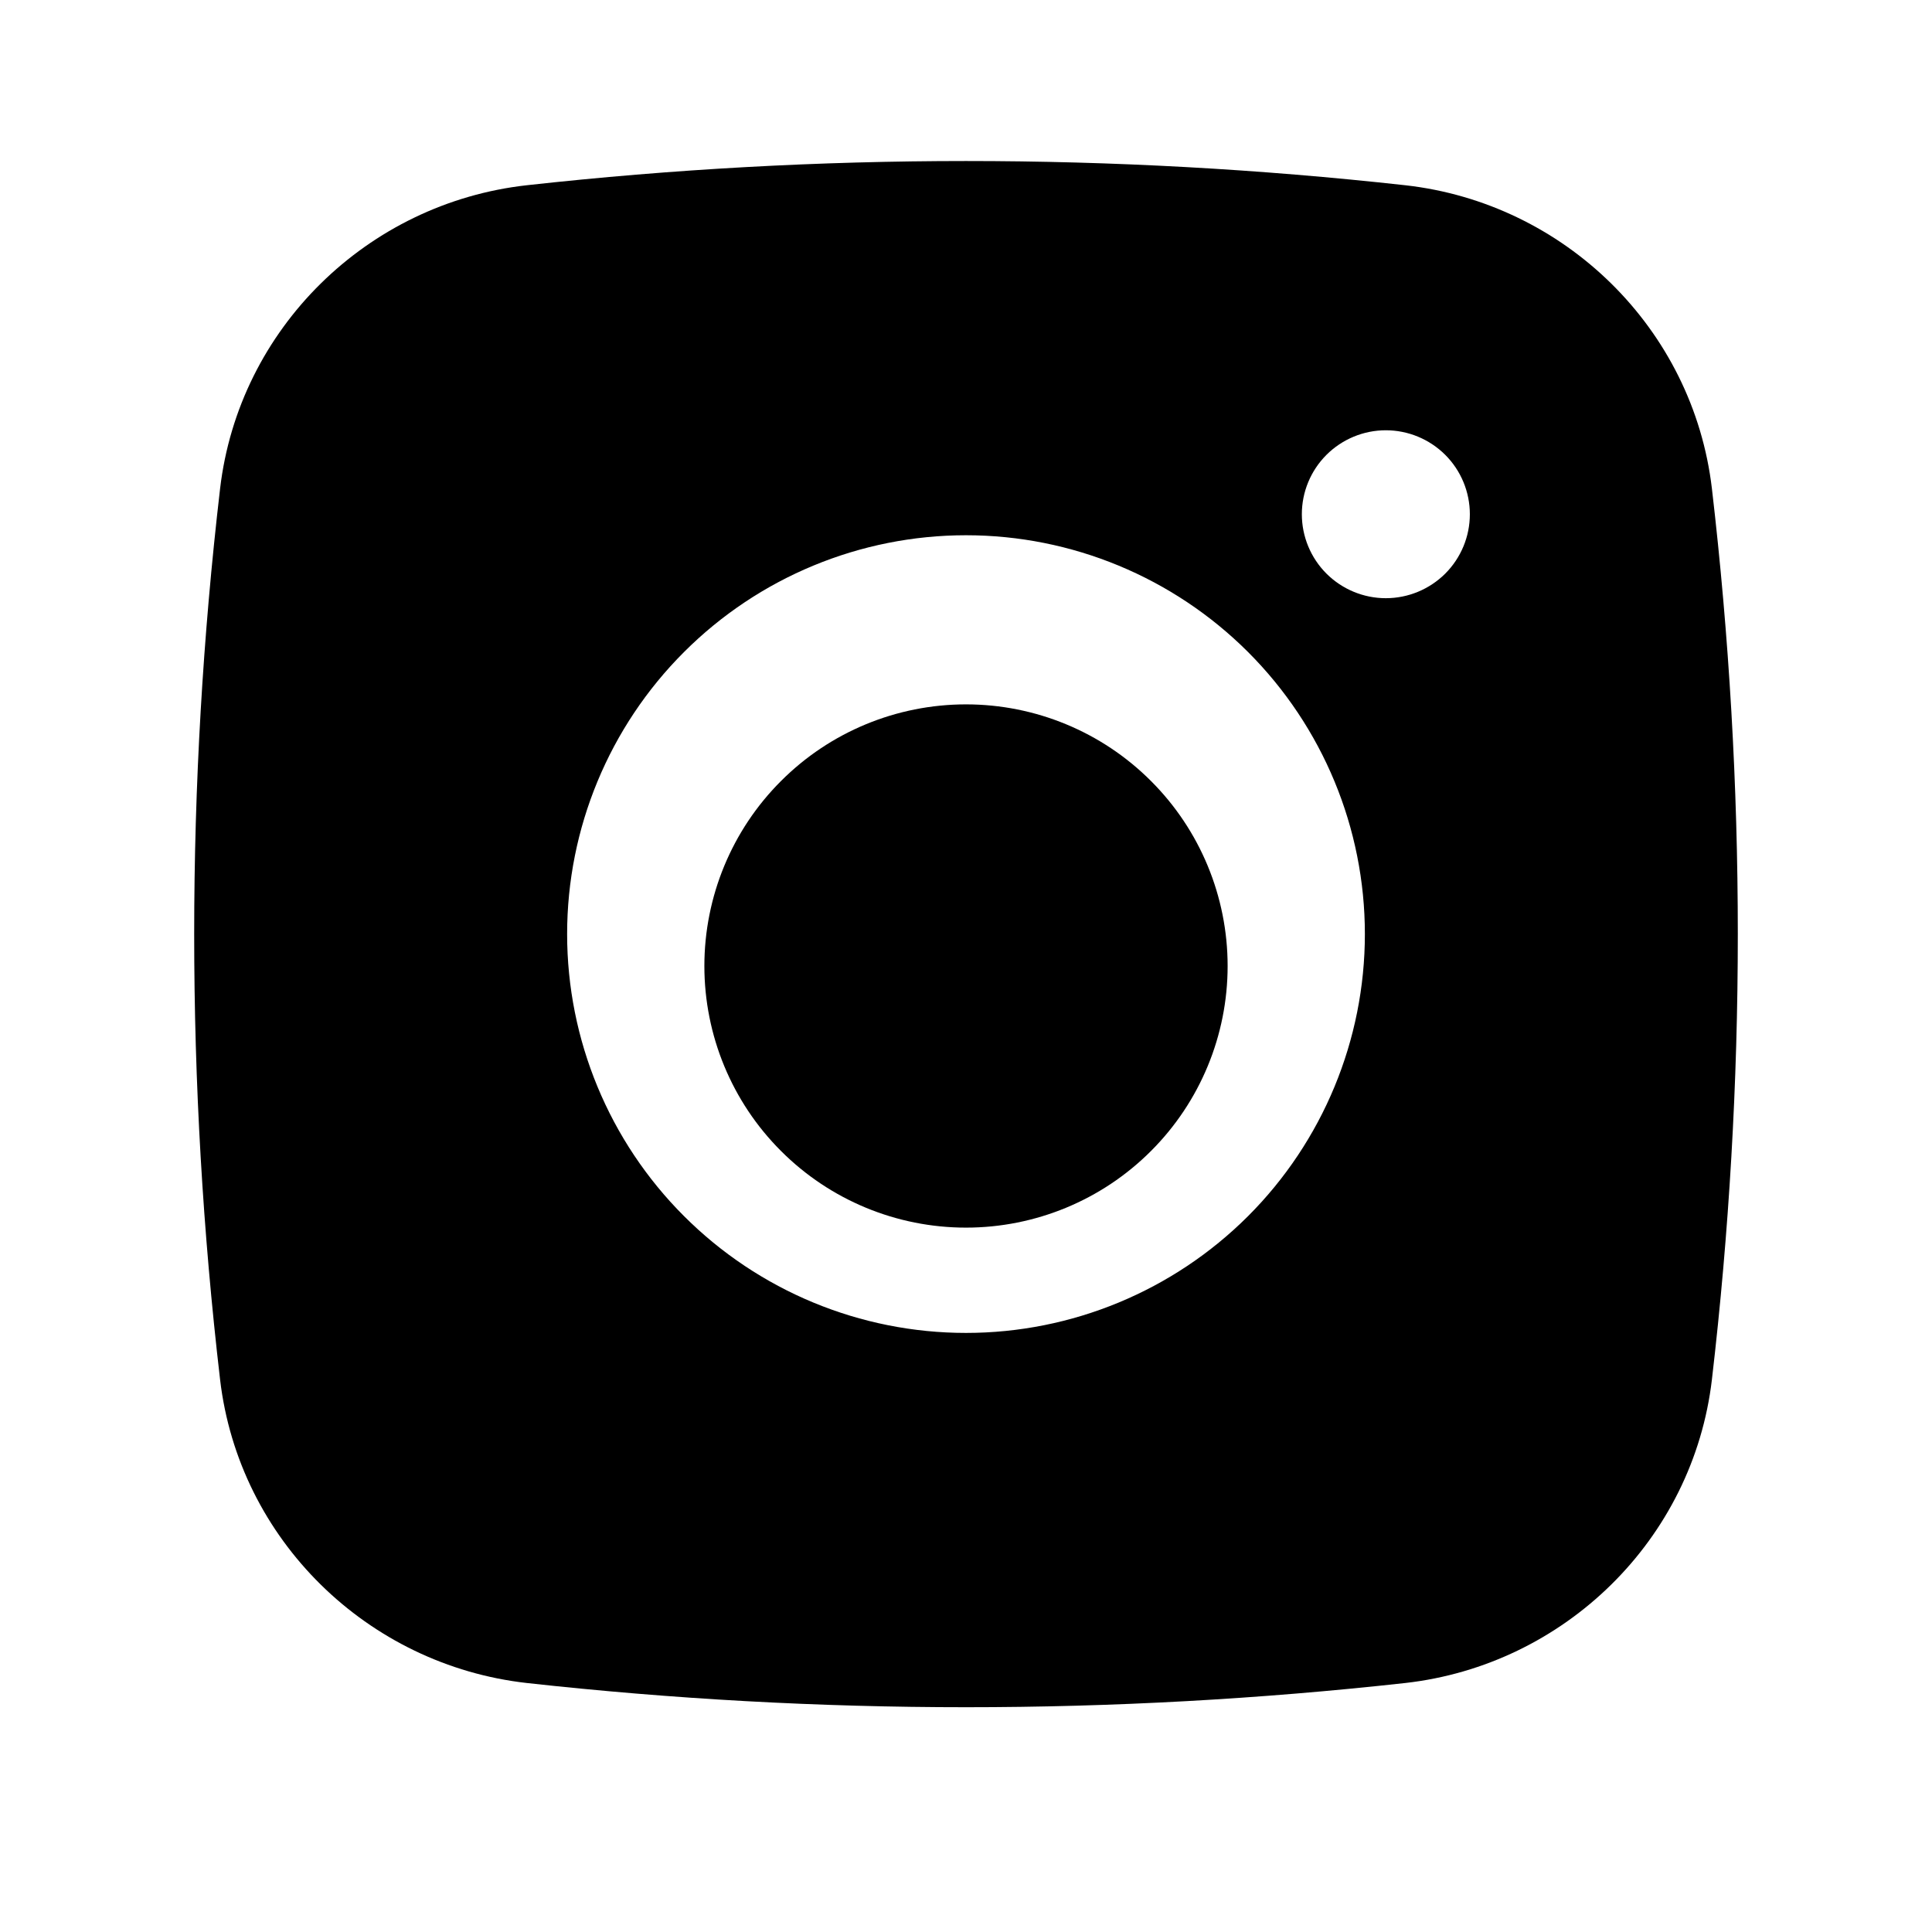
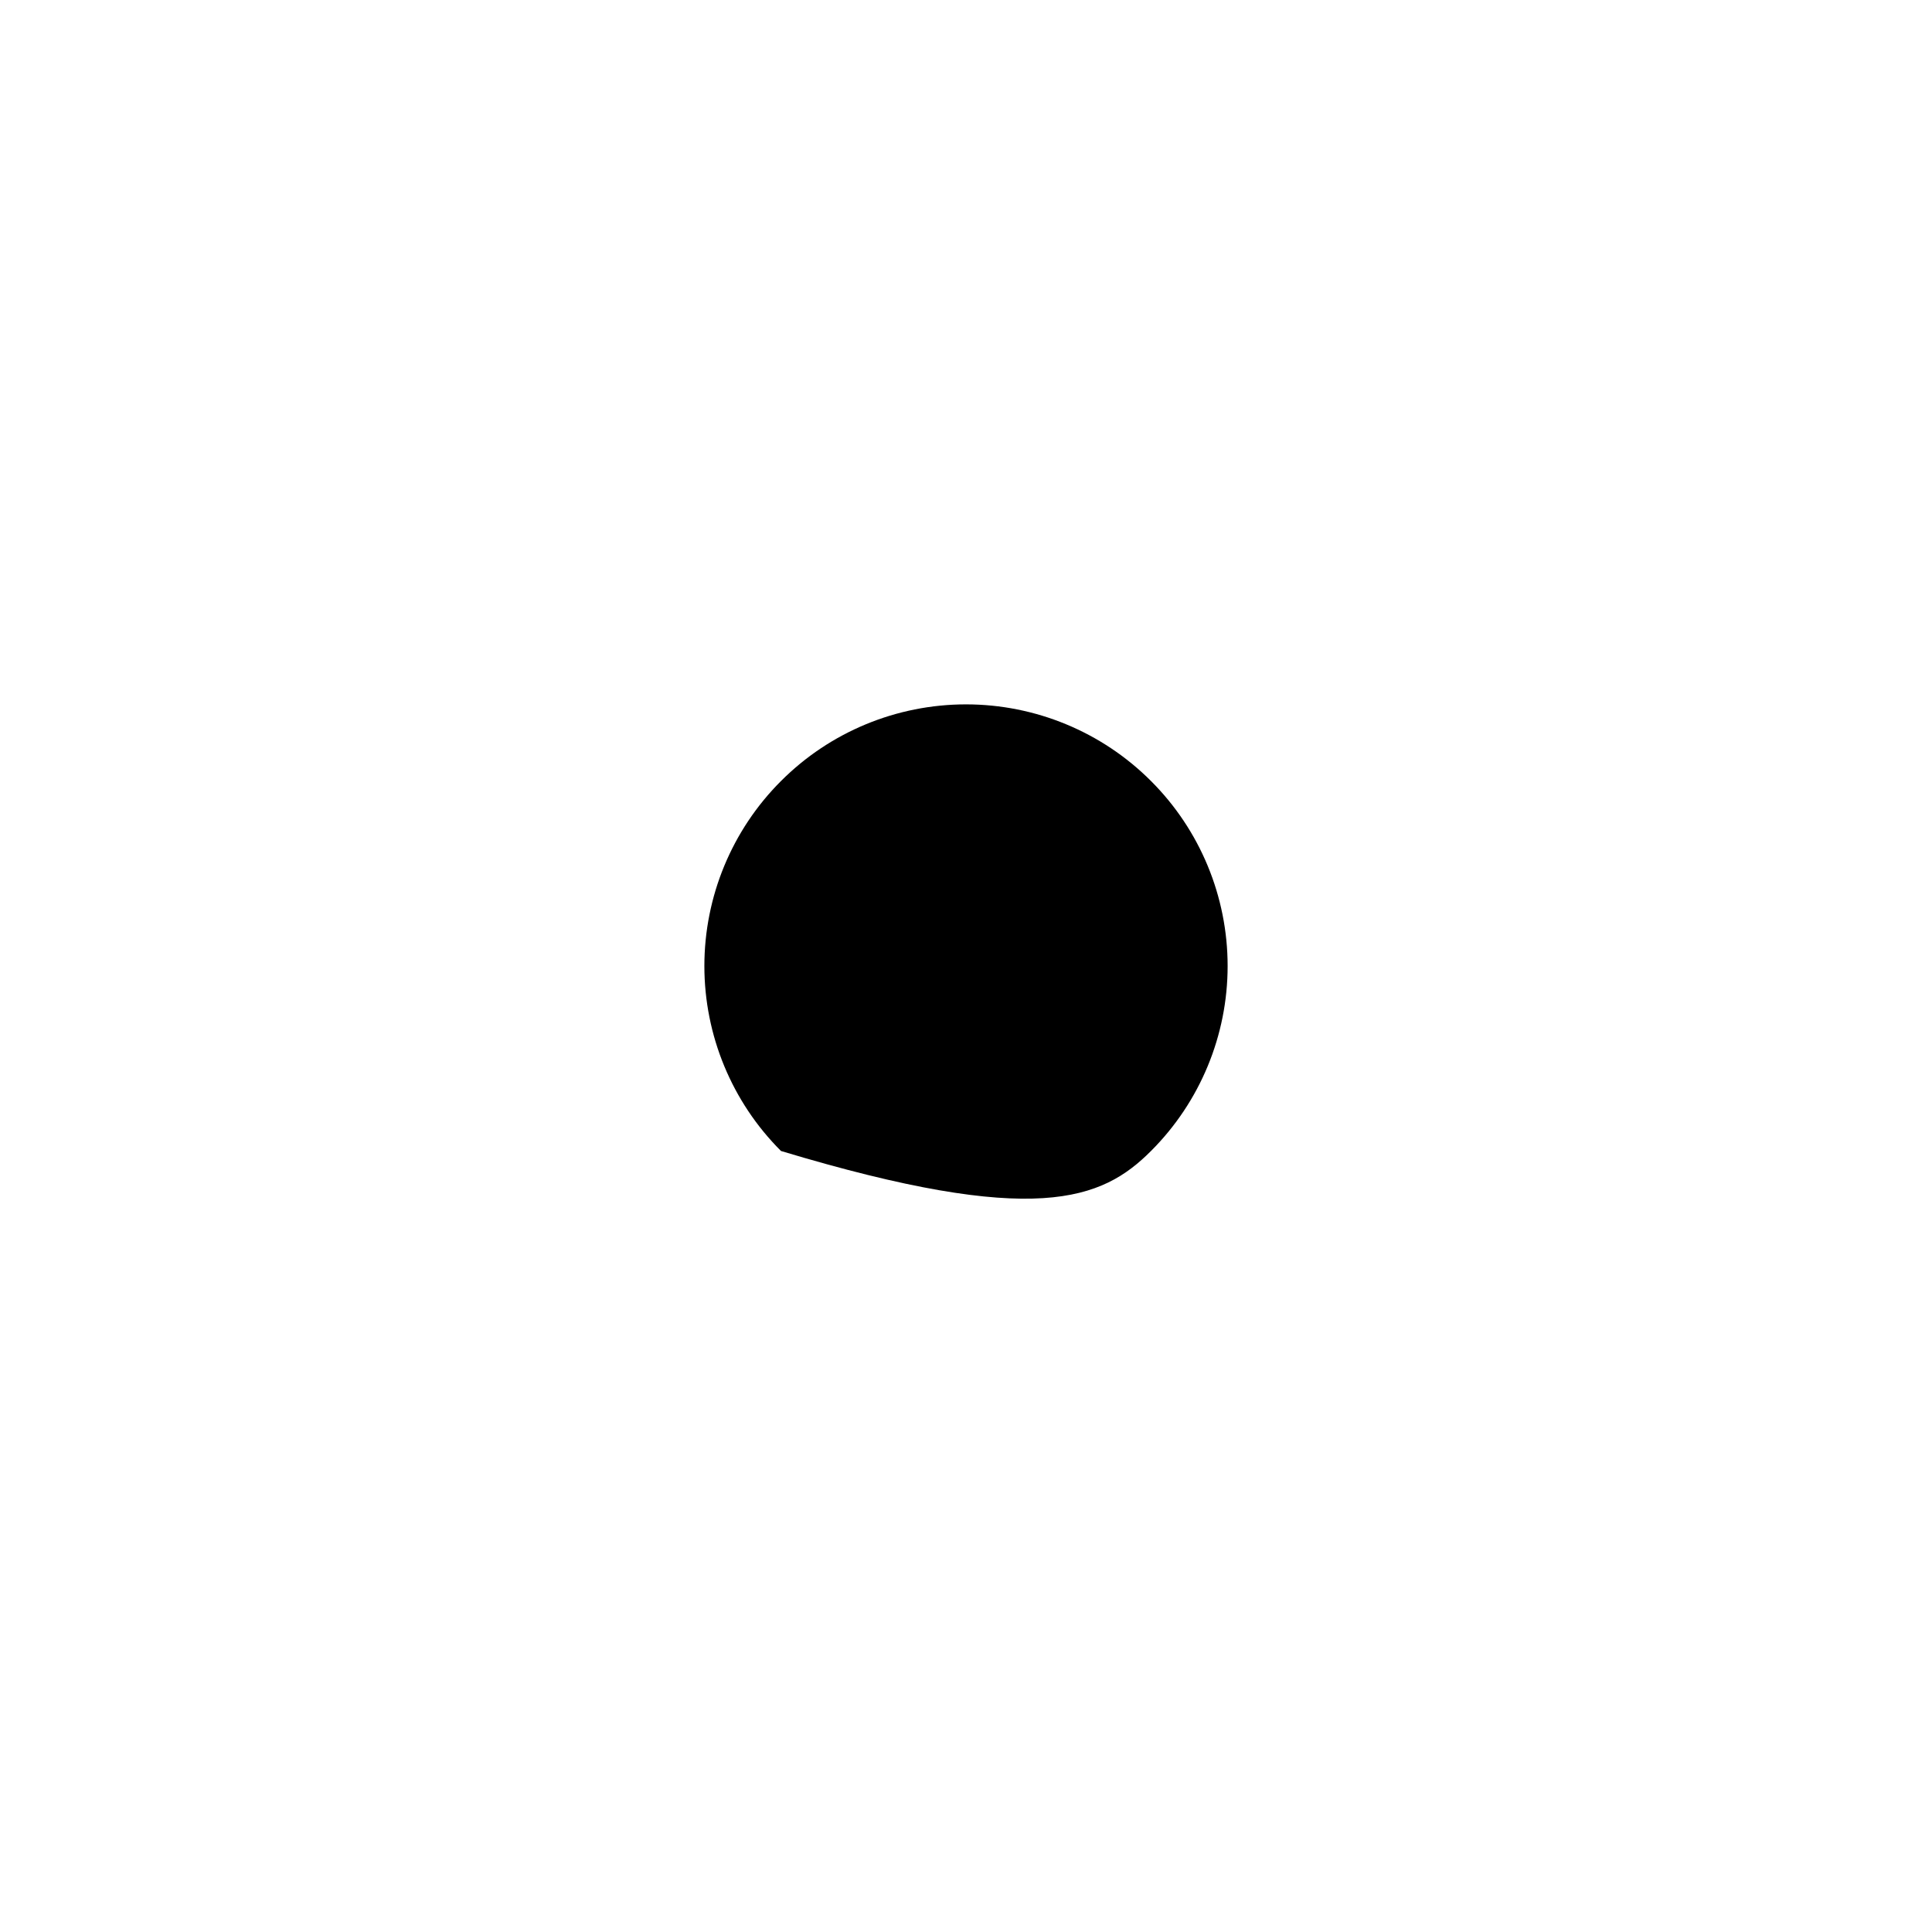
<svg xmlns="http://www.w3.org/2000/svg" width="24" height="24" viewBox="0 0 24 24" fill="none">
-   <path d="M12 8.75C11.138 8.75 10.311 9.092 9.702 9.702C9.092 10.311 8.75 11.138 8.75 12C8.75 12.862 9.092 13.689 9.702 14.298C10.311 14.908 11.138 15.25 12 15.25C12.862 15.25 13.689 14.908 14.298 14.298C14.908 13.689 15.25 12.862 15.25 12C15.25 11.138 14.908 10.311 14.298 9.702C13.689 9.092 12.862 8.75 12 8.75Z" fill="black" />
-   <path fill-rule="evenodd" clip-rule="evenodd" d="M6.545 2.301C10.171 1.9 13.83 1.9 17.455 2.301C19.436 2.522 21.033 4.082 21.266 6.07C21.695 9.746 21.695 13.46 21.266 17.137C21.033 19.125 19.436 20.684 17.456 20.907C13.83 21.308 10.171 21.308 6.545 20.907C4.564 20.684 2.967 19.125 2.734 17.138C2.305 13.461 2.305 9.747 2.734 6.07C2.967 4.082 4.564 2.522 6.545 2.301ZM17.215 5.345C16.939 5.345 16.674 5.455 16.478 5.65C16.282 5.846 16.172 6.111 16.172 6.388C16.172 6.665 16.282 6.93 16.478 7.126C16.674 7.321 16.939 7.431 17.215 7.431C17.492 7.431 17.757 7.321 17.953 7.126C18.149 6.93 18.259 6.665 18.259 6.388C18.259 6.111 18.149 5.846 17.953 5.65C17.757 5.455 17.492 5.345 17.215 5.345ZM7.045 11.603C7.045 10.289 7.567 9.029 8.497 8.1C9.426 7.171 10.686 6.649 12 6.649C13.314 6.649 14.574 7.171 15.504 8.1C16.433 9.029 16.955 10.289 16.955 11.603C16.955 12.917 16.433 14.178 15.504 15.107C14.574 16.036 13.314 16.558 12 16.558C10.686 16.558 9.426 16.036 8.497 15.107C7.567 14.178 7.045 12.917 7.045 11.603Z" fill="black" />
+   <path d="M12 8.75C11.138 8.75 10.311 9.092 9.702 9.702C9.092 10.311 8.75 11.138 8.75 12C8.75 12.862 9.092 13.689 9.702 14.298C12.862 15.25 13.689 14.908 14.298 14.298C14.908 13.689 15.25 12.862 15.25 12C15.25 11.138 14.908 10.311 14.298 9.702C13.689 9.092 12.862 8.75 12 8.75Z" fill="black" />
</svg>